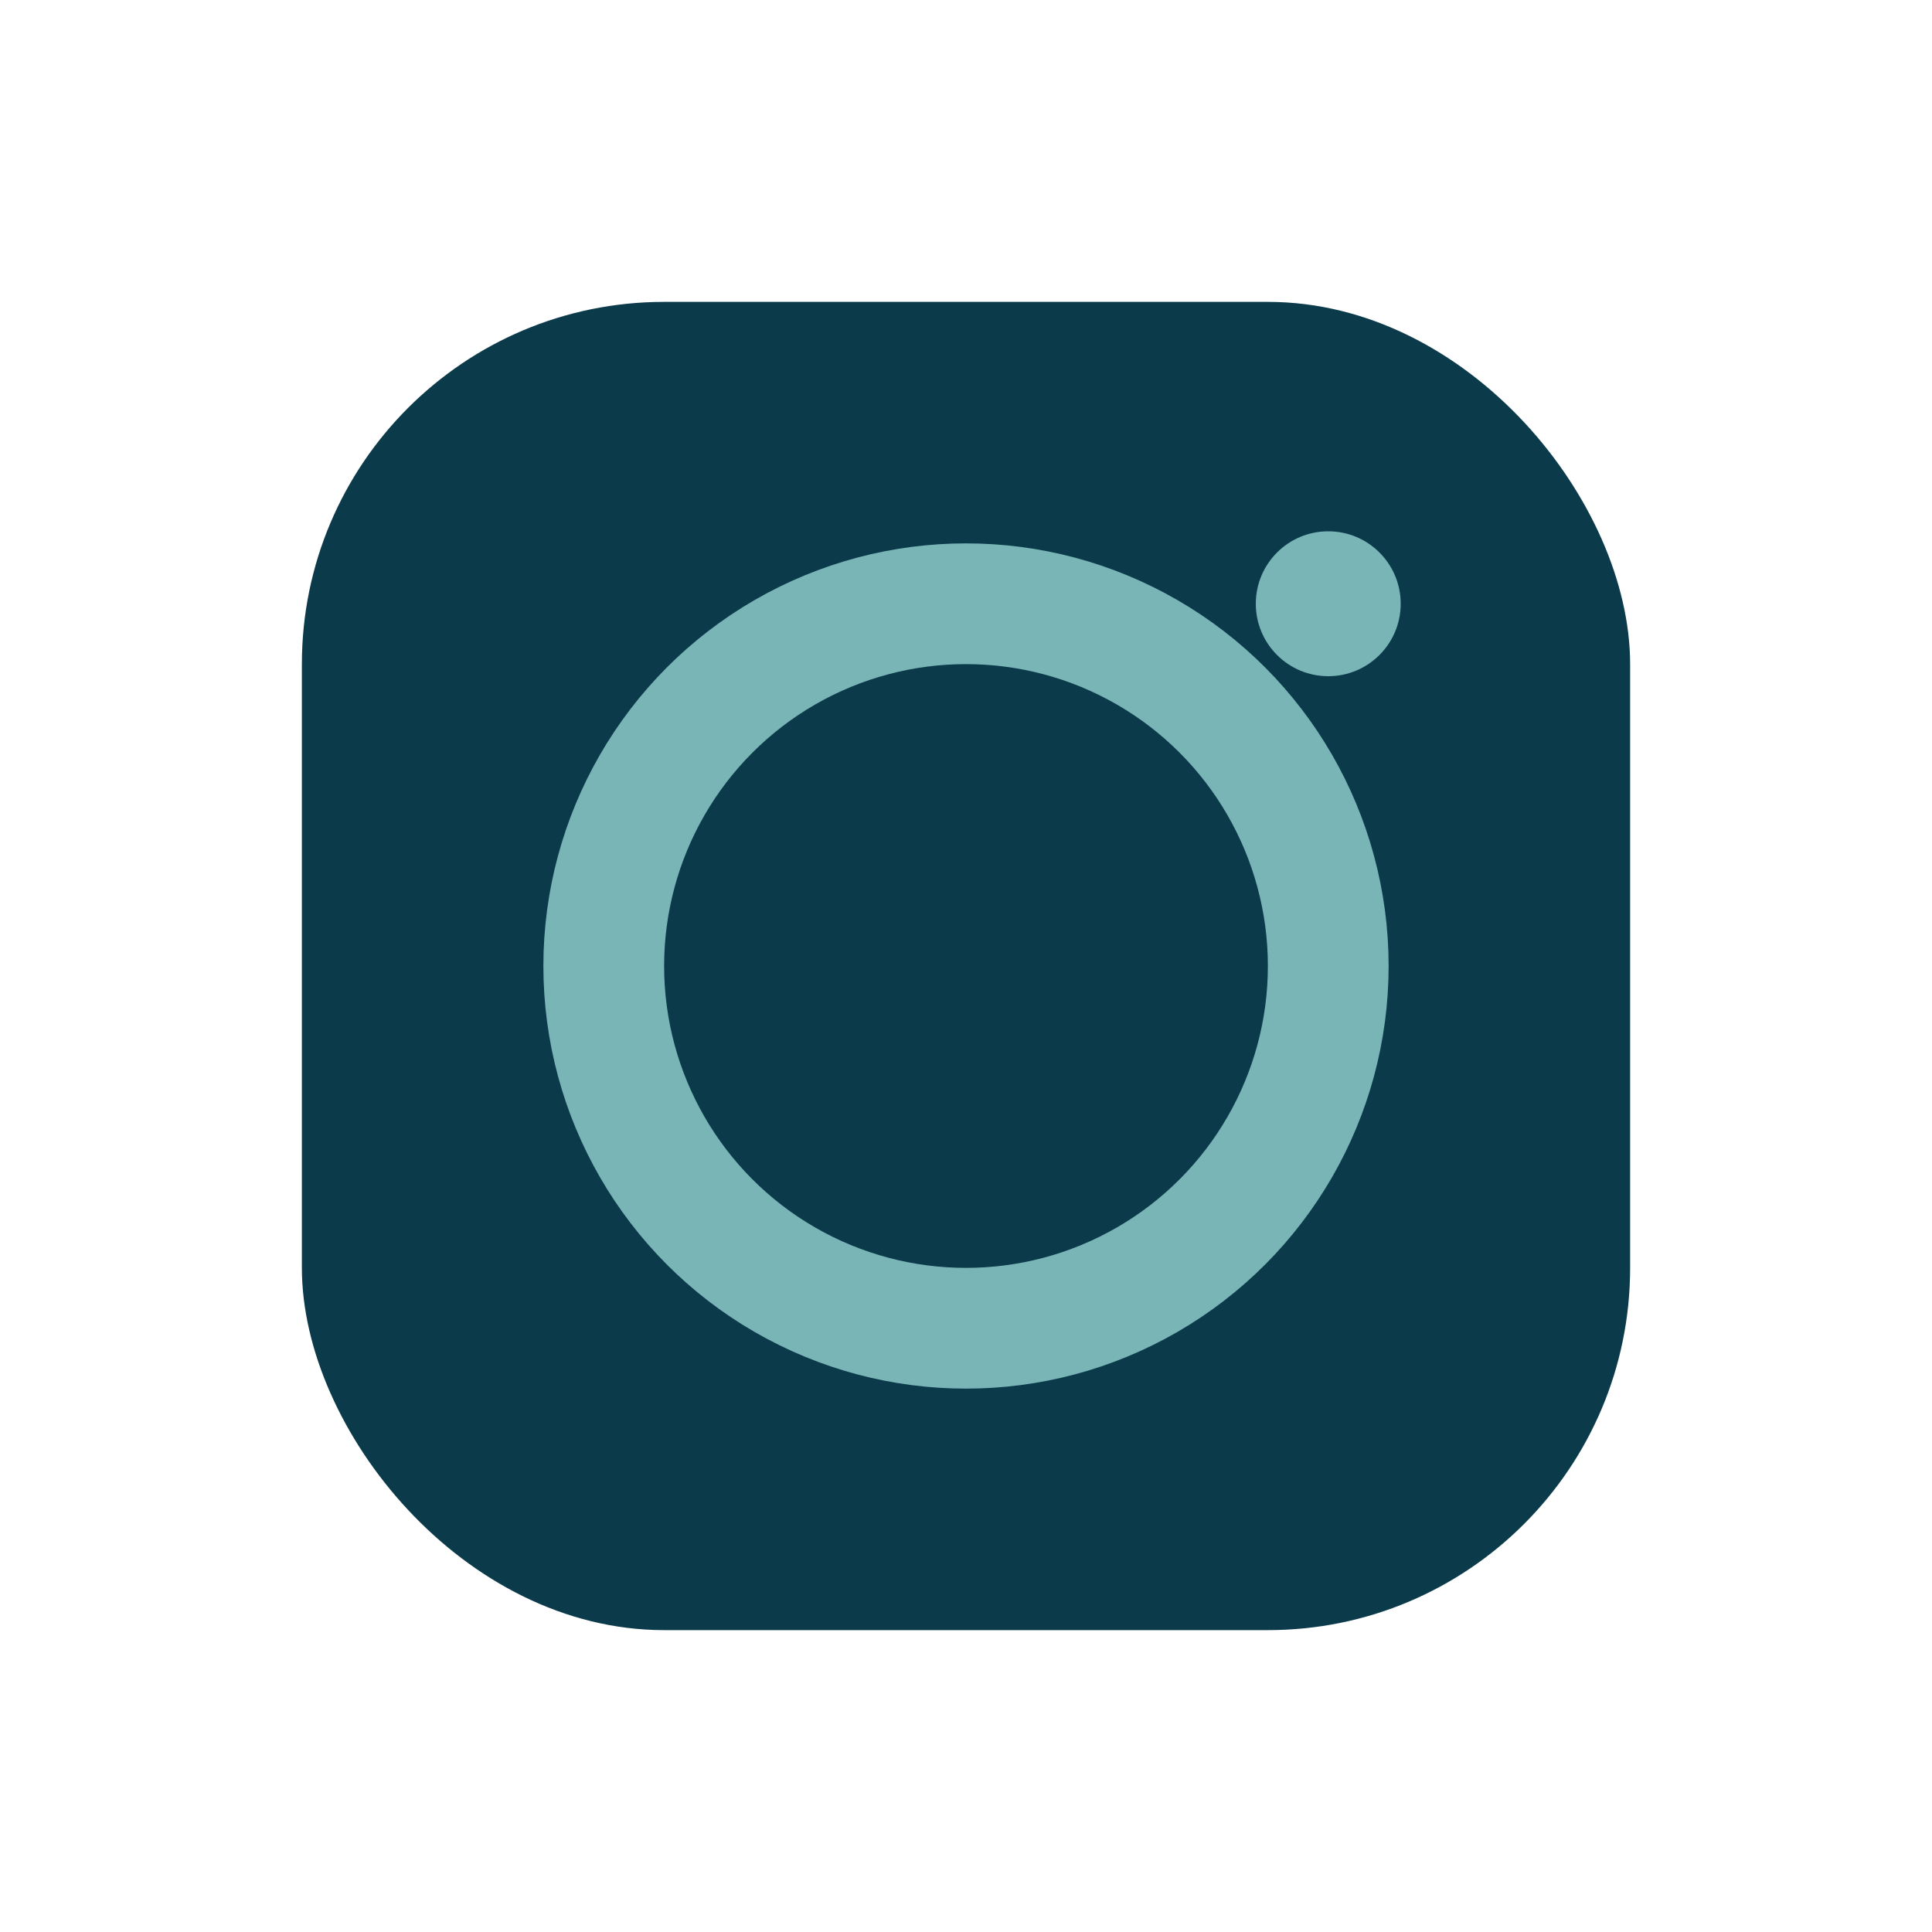
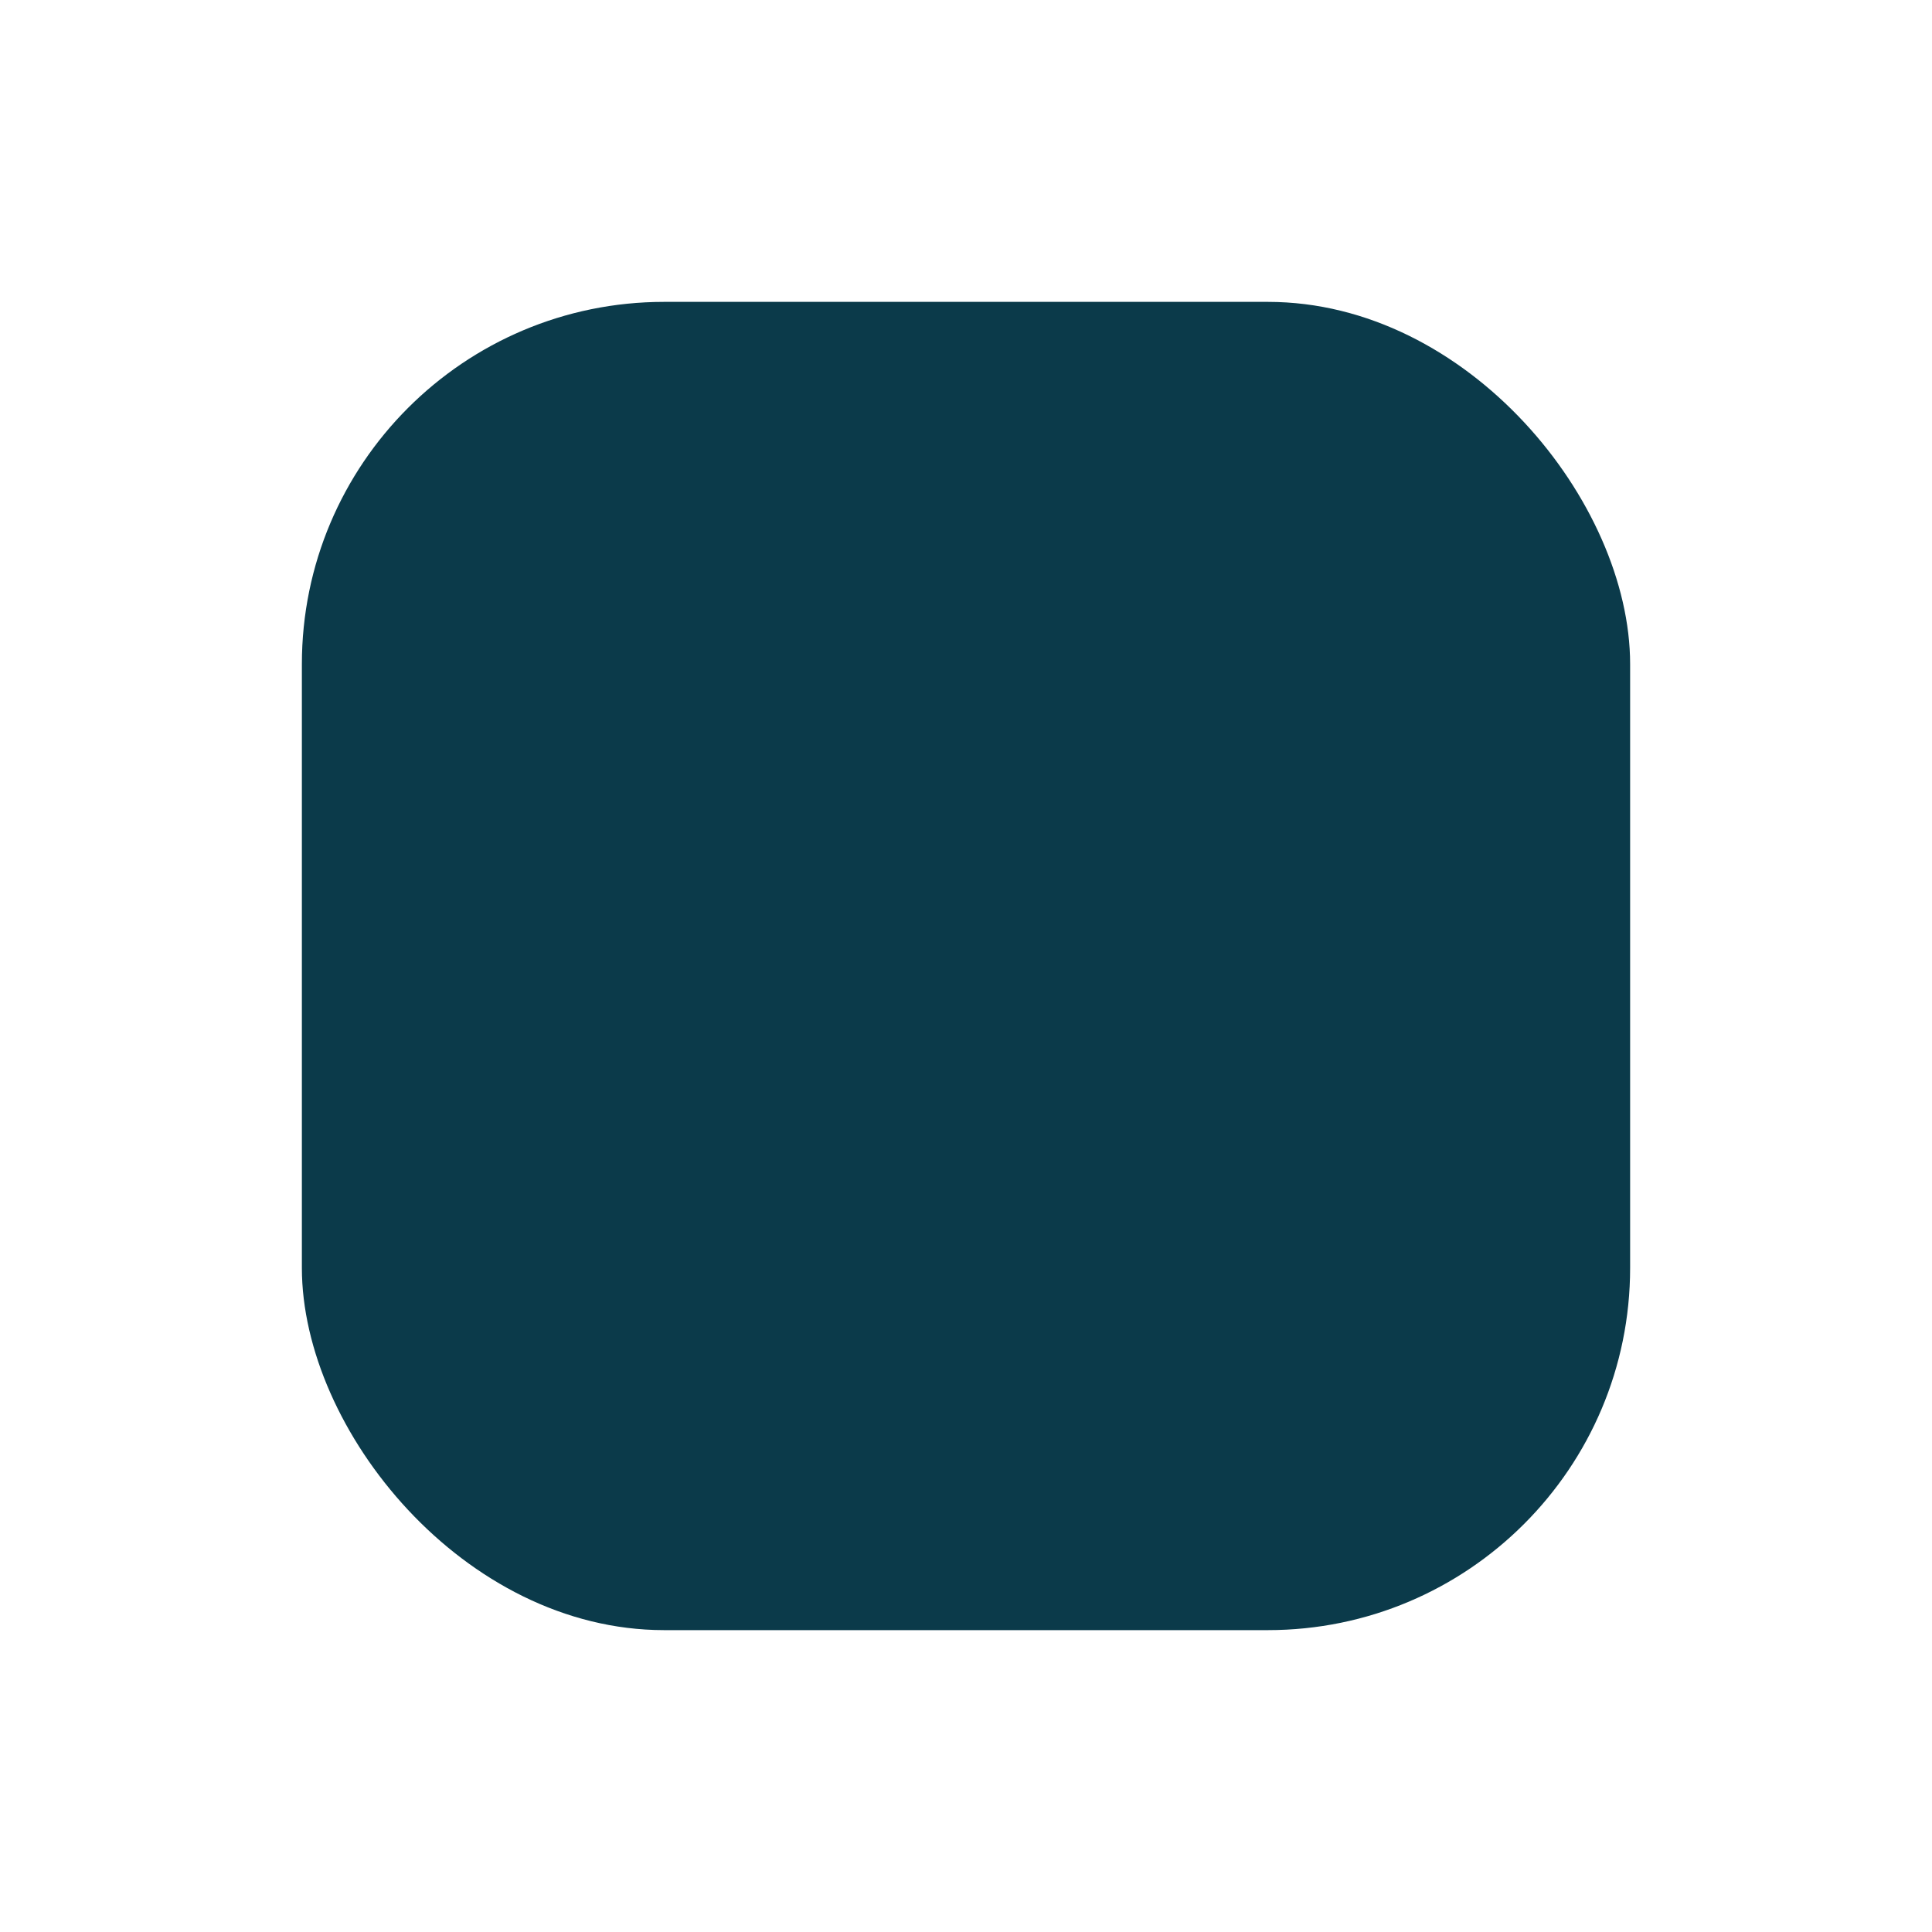
<svg xmlns="http://www.w3.org/2000/svg" width="32" height="32" viewBox="0 0 32 32">
  <rect x="5" y="5" width="22" height="22" rx="6" fill="#0B3A4A" />
-   <circle cx="16" cy="16" r="6" fill="none" stroke="#79B4B7" stroke-width="2" />
-   <circle cx="22" cy="10" r="1.2" fill="#79B4B7" />
</svg>